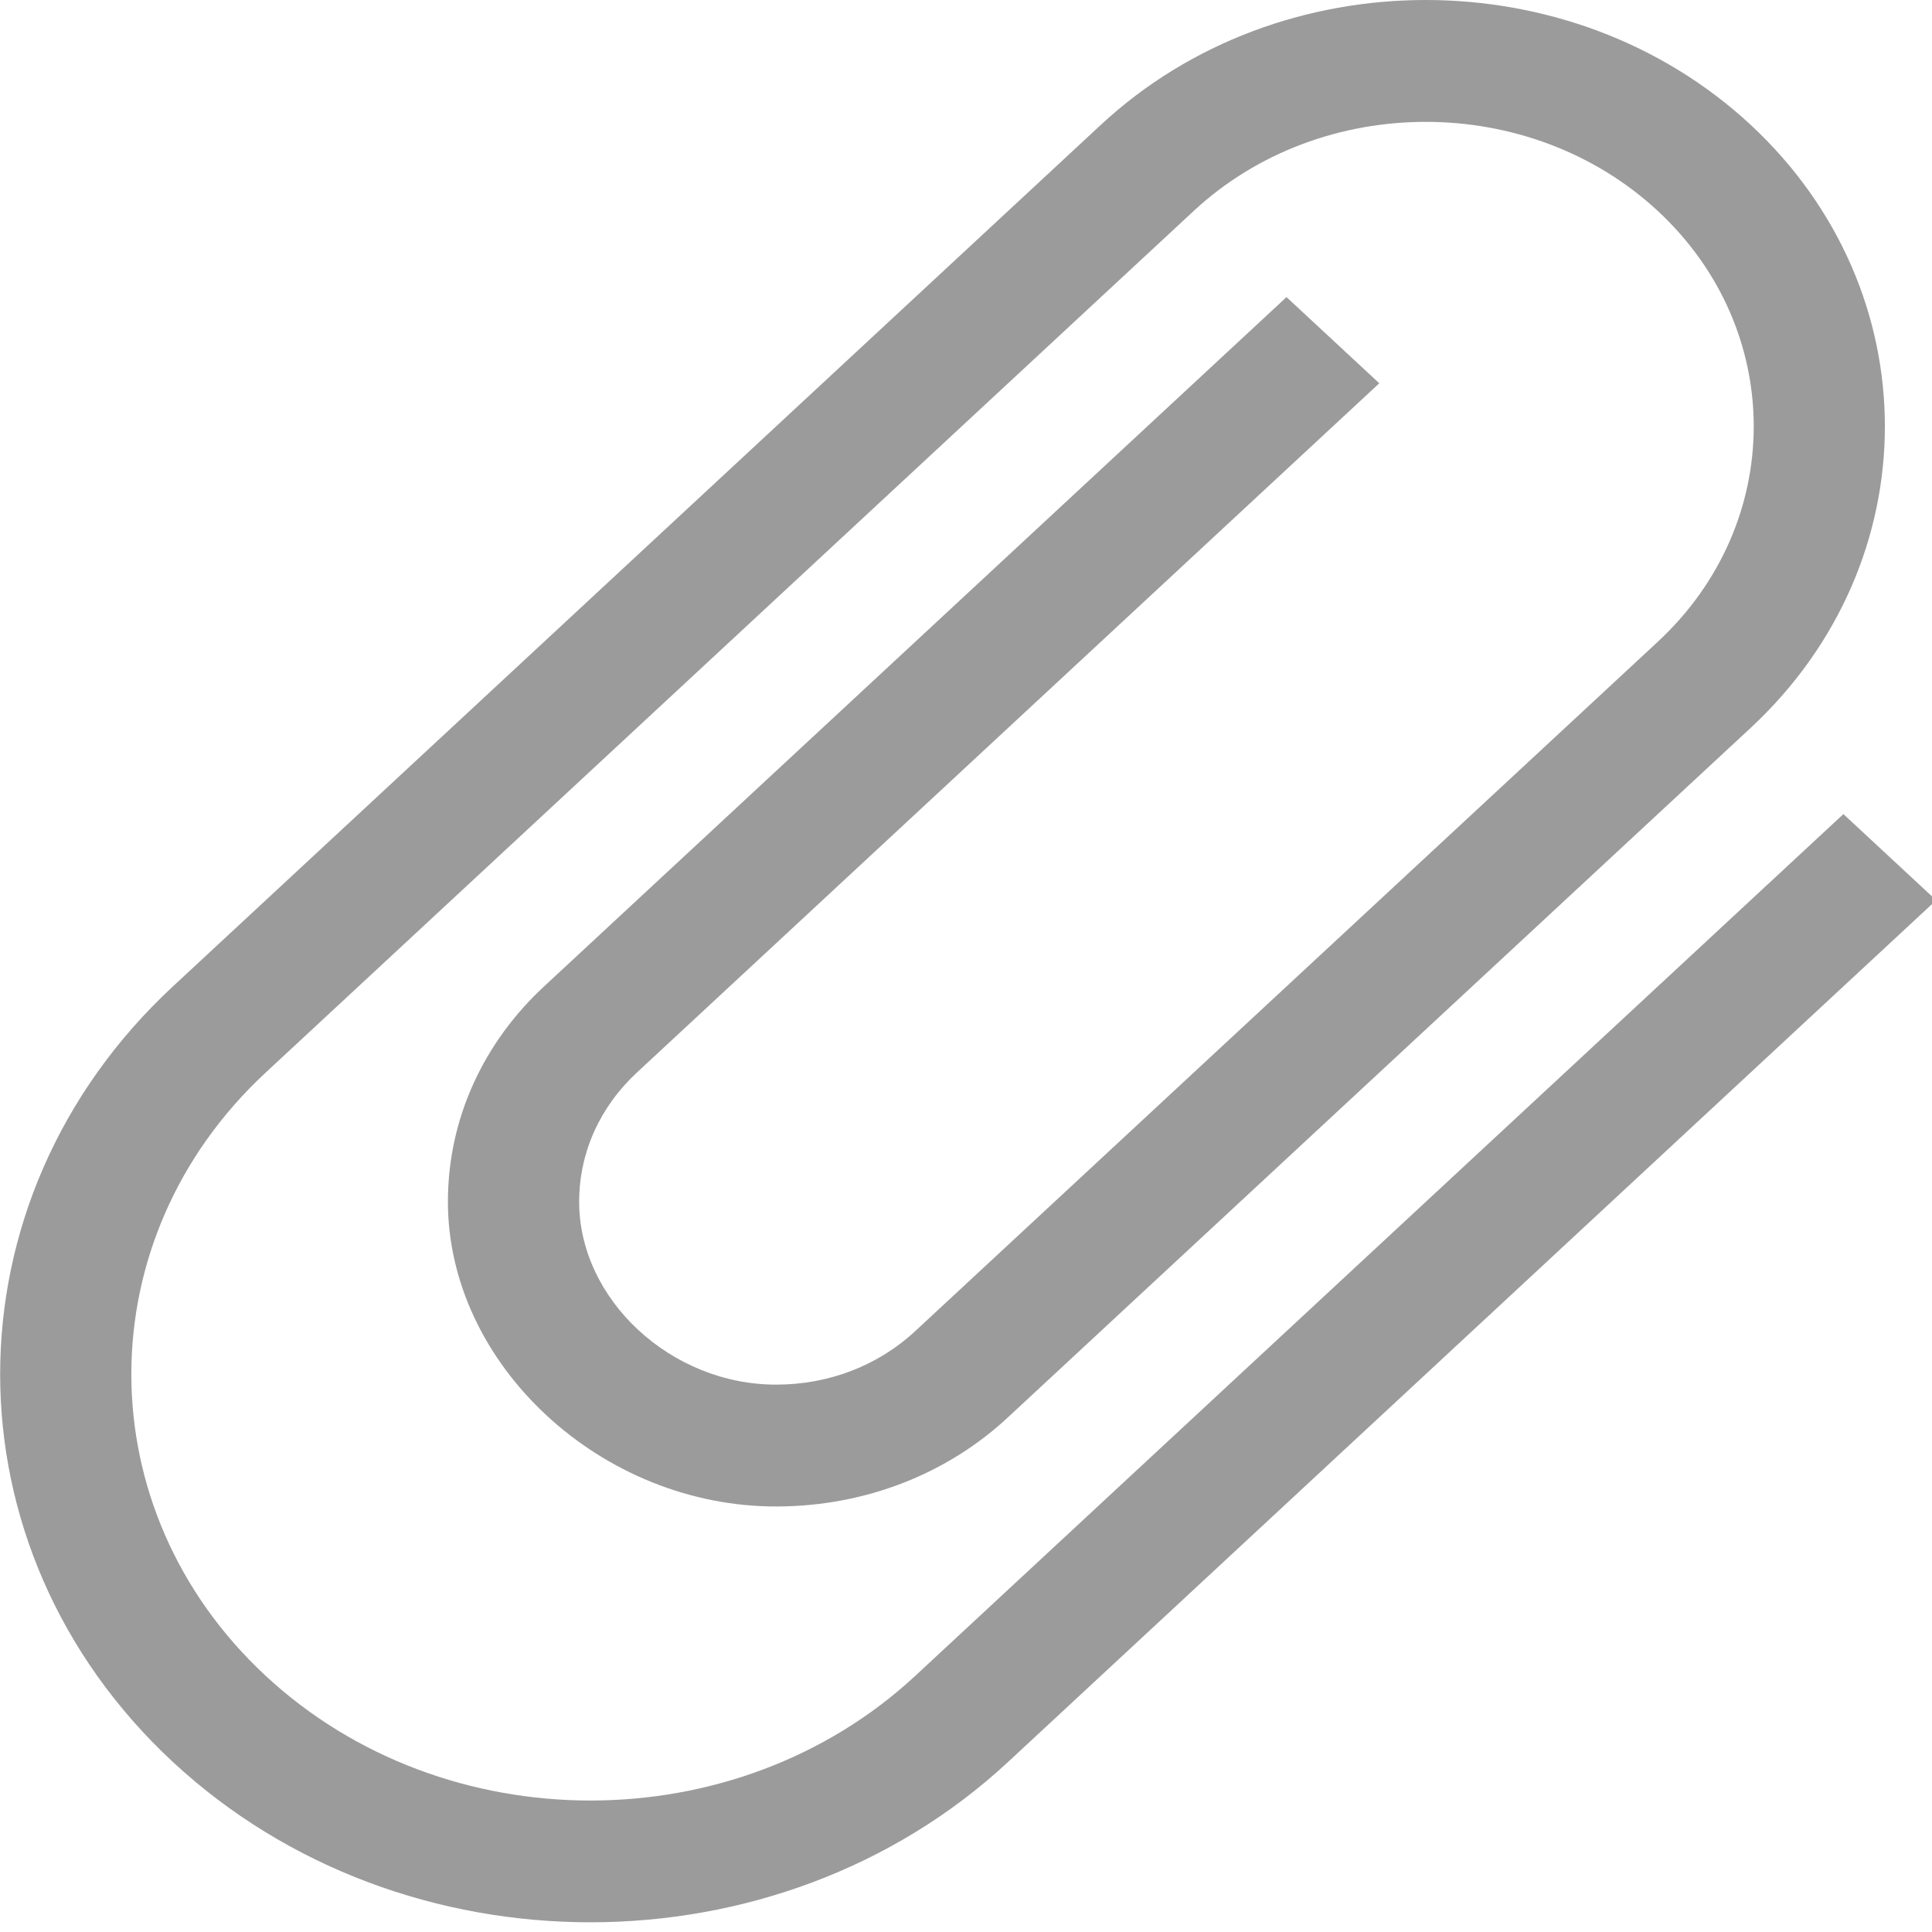
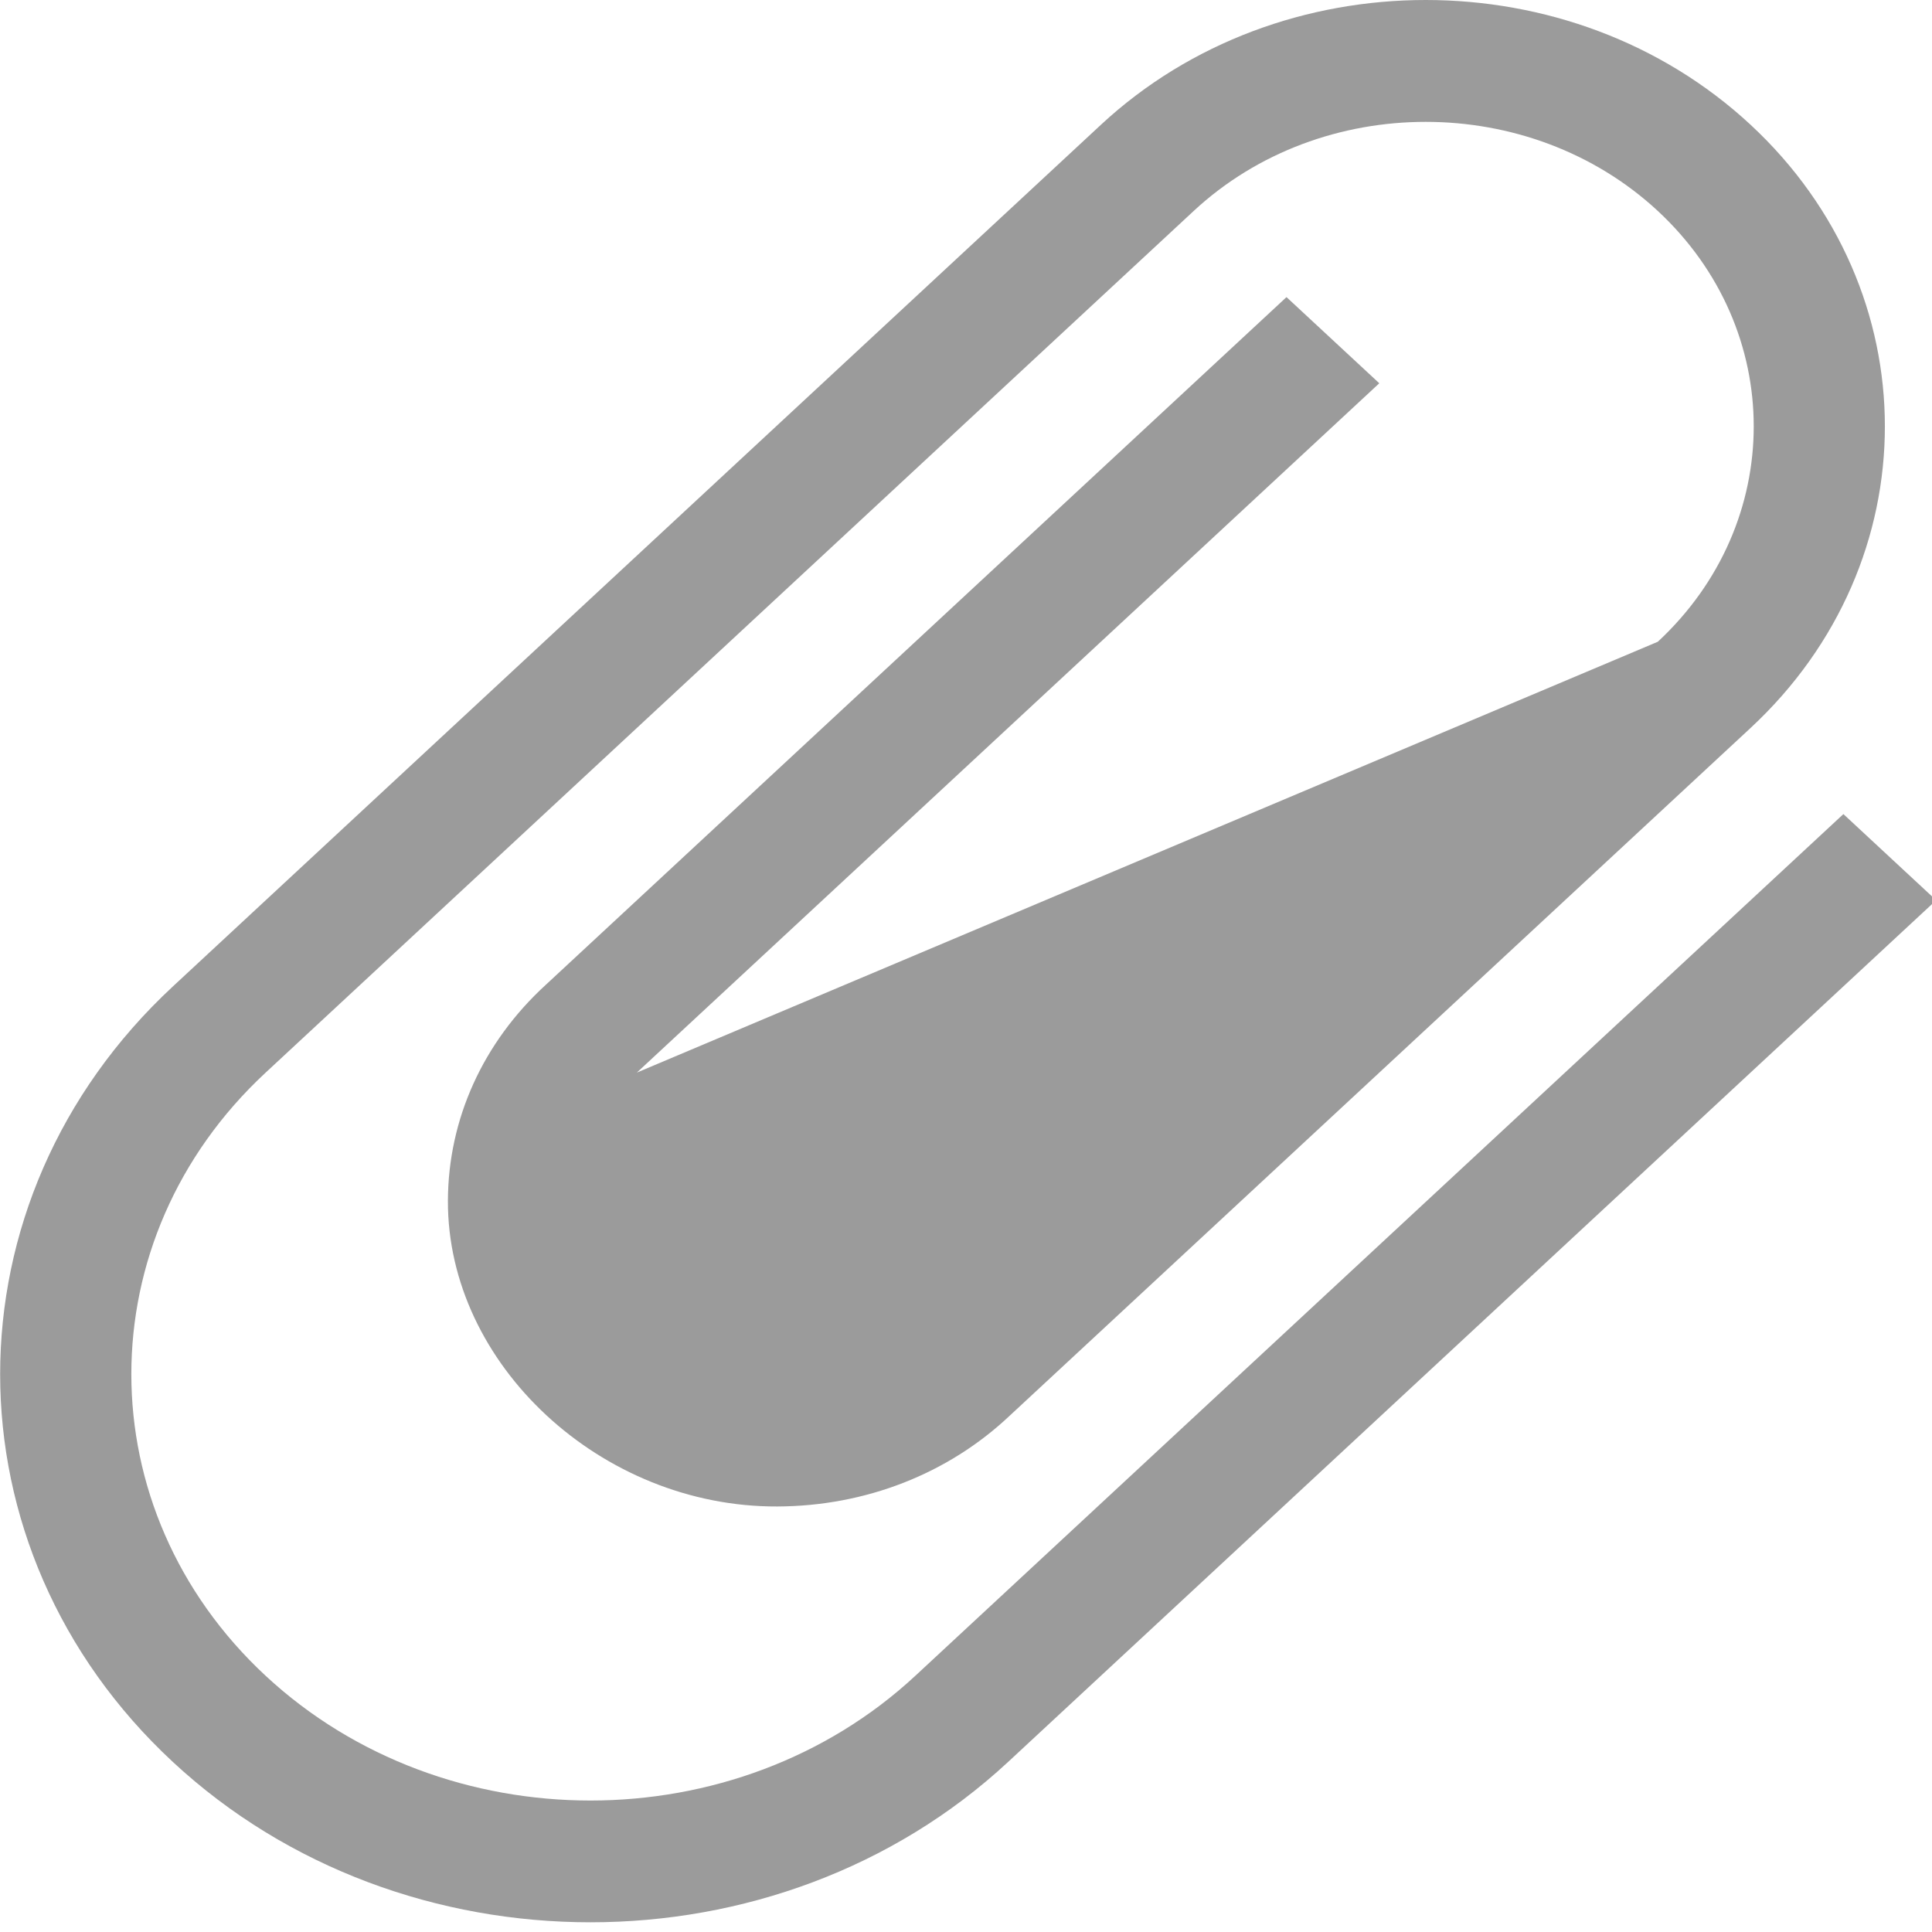
<svg xmlns="http://www.w3.org/2000/svg" xmlns:ns1="http://sodipodi.sourceforge.net/DTD/sodipodi-0.dtd" xmlns:ns2="http://www.inkscape.org/namespaces/inkscape" version="1.1" id="Capa_1" x="0px" y="0px" width="25" height="25" viewBox="0 0 25 25" xml:space="preserve" ns1:docname="attach-file.svg" ns2:version="0.92.4 (5da689c313, 2019-01-14)">
  <defs id="defs3791" />
  <ns1:namedview pagecolor="#ffffff" bordercolor="#666666" borderopacity="1" objecttolerance="10" gridtolerance="10" guidetolerance="10" ns2:pageopacity="0" ns2:pageshadow="2" ns2:window-width="1920" ns2:window-height="1027" id="namedview3789" showgrid="false" ns2:zoom="1.7936507" ns2:cx="79.00074" ns2:cy="32.335786" ns2:window-x="-8" ns2:window-y="-8" ns2:window-maximized="1" ns2:current-layer="g3756" />
  <g id="g3756" transform="matrix(0.056,0,0,0.052,-0.866,0)">
-     <path d="M 462.854,224.022 248.397,438.461 c -53.216,53.19 -139.781,53.19 -192.984,0 -53.219,-53.214 -53.219,-139.779 0,-192.993 L 269.851,31.053 c 41.379,-41.404 108.72,-41.404 150.126,0 41.369,41.371 41.369,108.717 0,150.089 L 248.751,352.315 c -14.26,14.482 -33.313,22.478 -53.676,22.565 -40.674,0.178 -76.26,-35.357 -76.111,-76.11 0.072,-20.315 8.116,-39.386 22.568,-53.657 L 312.737,73.934 334.178,95.374 162.621,266.908 c -8.545,8.56 -13.285,19.863 -13.329,31.983 -0.105,24.433 21.235,45.779 45.667,45.667 12.099,-0.032 23.457,-4.77 31.998,-13.329 L 398.532,159.698 c 29.557,-29.554 29.557,-77.648 0,-107.208 -29.589,-29.554 -77.679,-29.554 -107.235,0 L 76.854,266.908 c -41.388,41.369 -41.388,108.715 0,150.116 41.374,41.374 108.717,41.374 150.103,0 L 441.419,202.582 Z" id="path3754" ns2:connector-curvature="0" style="fill:#000000;fill-opacity:0.392" />
+     <path d="M 462.854,224.022 248.397,438.461 c -53.216,53.19 -139.781,53.19 -192.984,0 -53.219,-53.214 -53.219,-139.779 0,-192.993 L 269.851,31.053 c 41.379,-41.404 108.72,-41.404 150.126,0 41.369,41.371 41.369,108.717 0,150.089 L 248.751,352.315 c -14.26,14.482 -33.313,22.478 -53.676,22.565 -40.674,0.178 -76.26,-35.357 -76.111,-76.11 0.072,-20.315 8.116,-39.386 22.568,-53.657 L 312.737,73.934 334.178,95.374 162.621,266.908 L 398.532,159.698 c 29.557,-29.554 29.557,-77.648 0,-107.208 -29.589,-29.554 -77.679,-29.554 -107.235,0 L 76.854,266.908 c -41.388,41.369 -41.388,108.715 0,150.116 41.374,41.374 108.717,41.374 150.103,0 L 441.419,202.582 Z" id="path3754" ns2:connector-curvature="0" style="fill:#000000;fill-opacity:0.392" />
  </g>
  <g id="g3758" transform="translate(-69.578,-246.513)">
</g>
  <g id="g3760" transform="translate(-69.578,-246.513)">
</g>
  <g id="g3762" transform="translate(-69.578,-246.513)">
</g>
  <g id="g3764" transform="translate(-69.578,-246.513)">
</g>
  <g id="g3766" transform="translate(-69.578,-246.513)">
</g>
  <g id="g3768" transform="translate(-69.578,-246.513)">
</g>
  <g id="g3770" transform="translate(-69.578,-246.513)">
</g>
  <g id="g3772" transform="translate(-69.578,-246.513)">
</g>
  <g id="g3774" transform="translate(-69.578,-246.513)">
</g>
  <g id="g3776" transform="translate(-69.578,-246.513)">
</g>
  <g id="g3778" transform="translate(-69.578,-246.513)">
</g>
  <g id="g3780" transform="translate(-69.578,-246.513)">
</g>
  <g id="g3782" transform="translate(-69.578,-246.513)">
</g>
  <g id="g3784" transform="translate(-69.578,-246.513)">
</g>
  <g id="g3786" transform="translate(-69.578,-246.513)">
</g>
</svg>